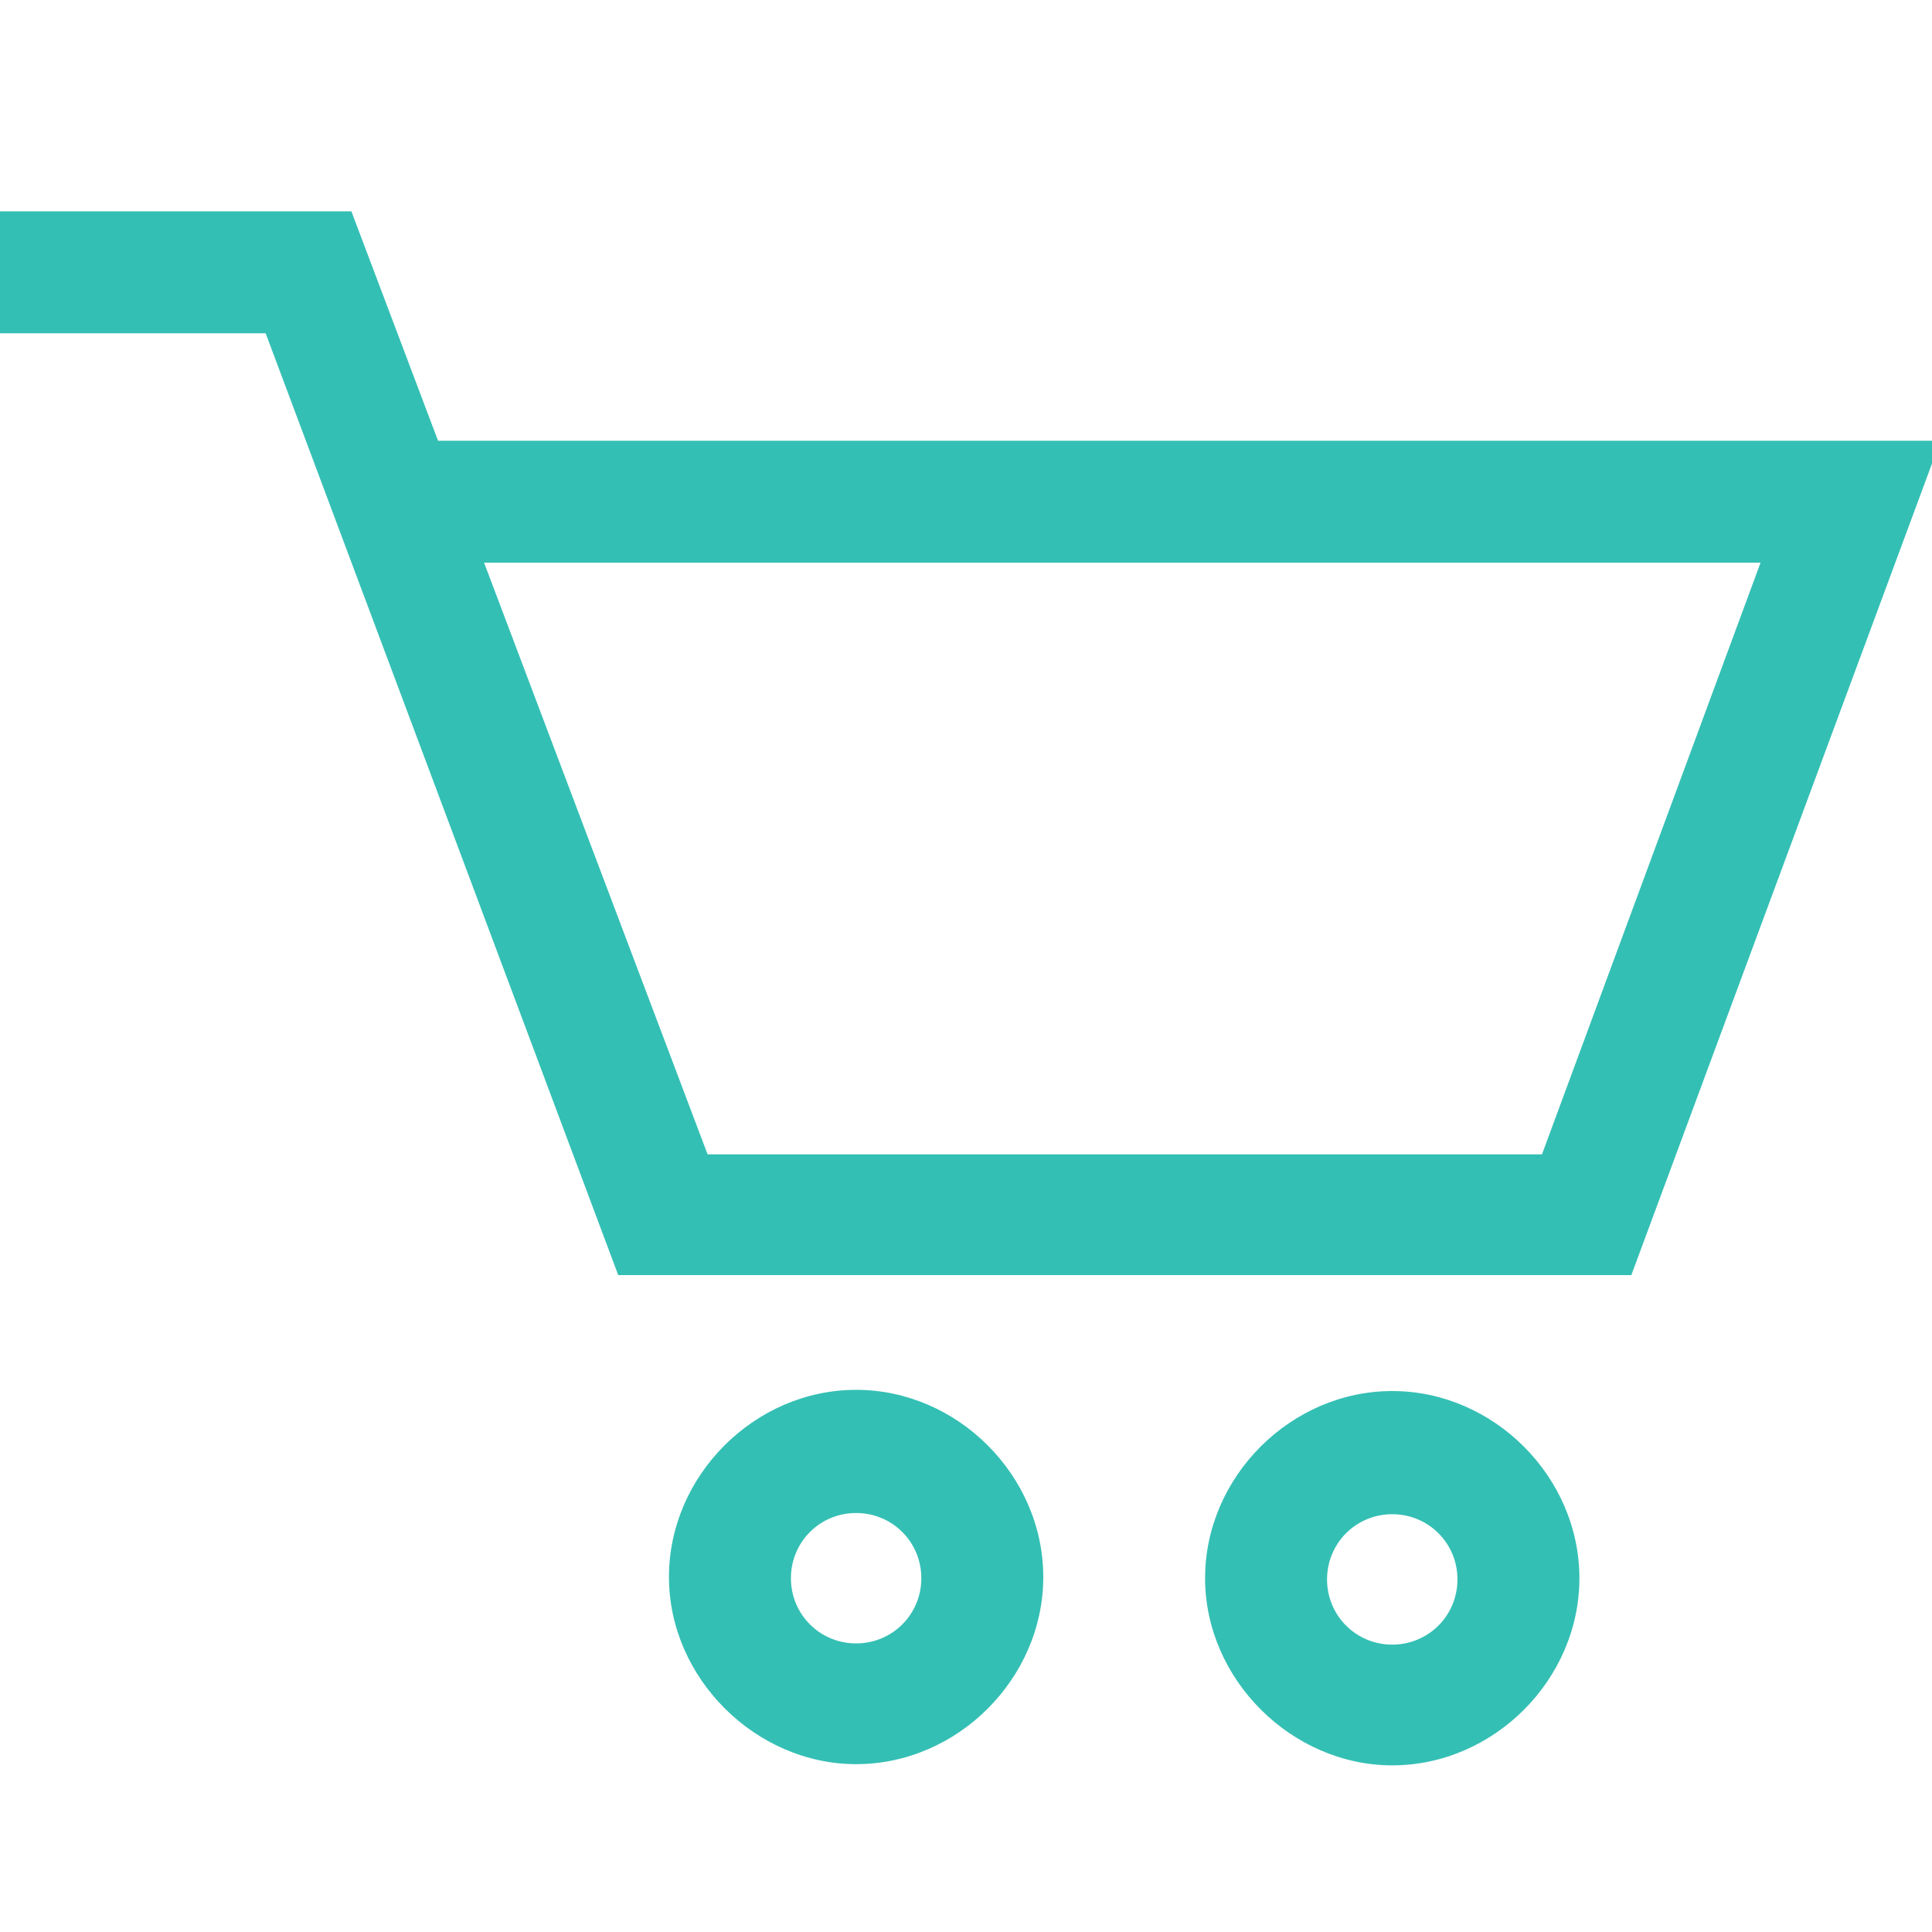
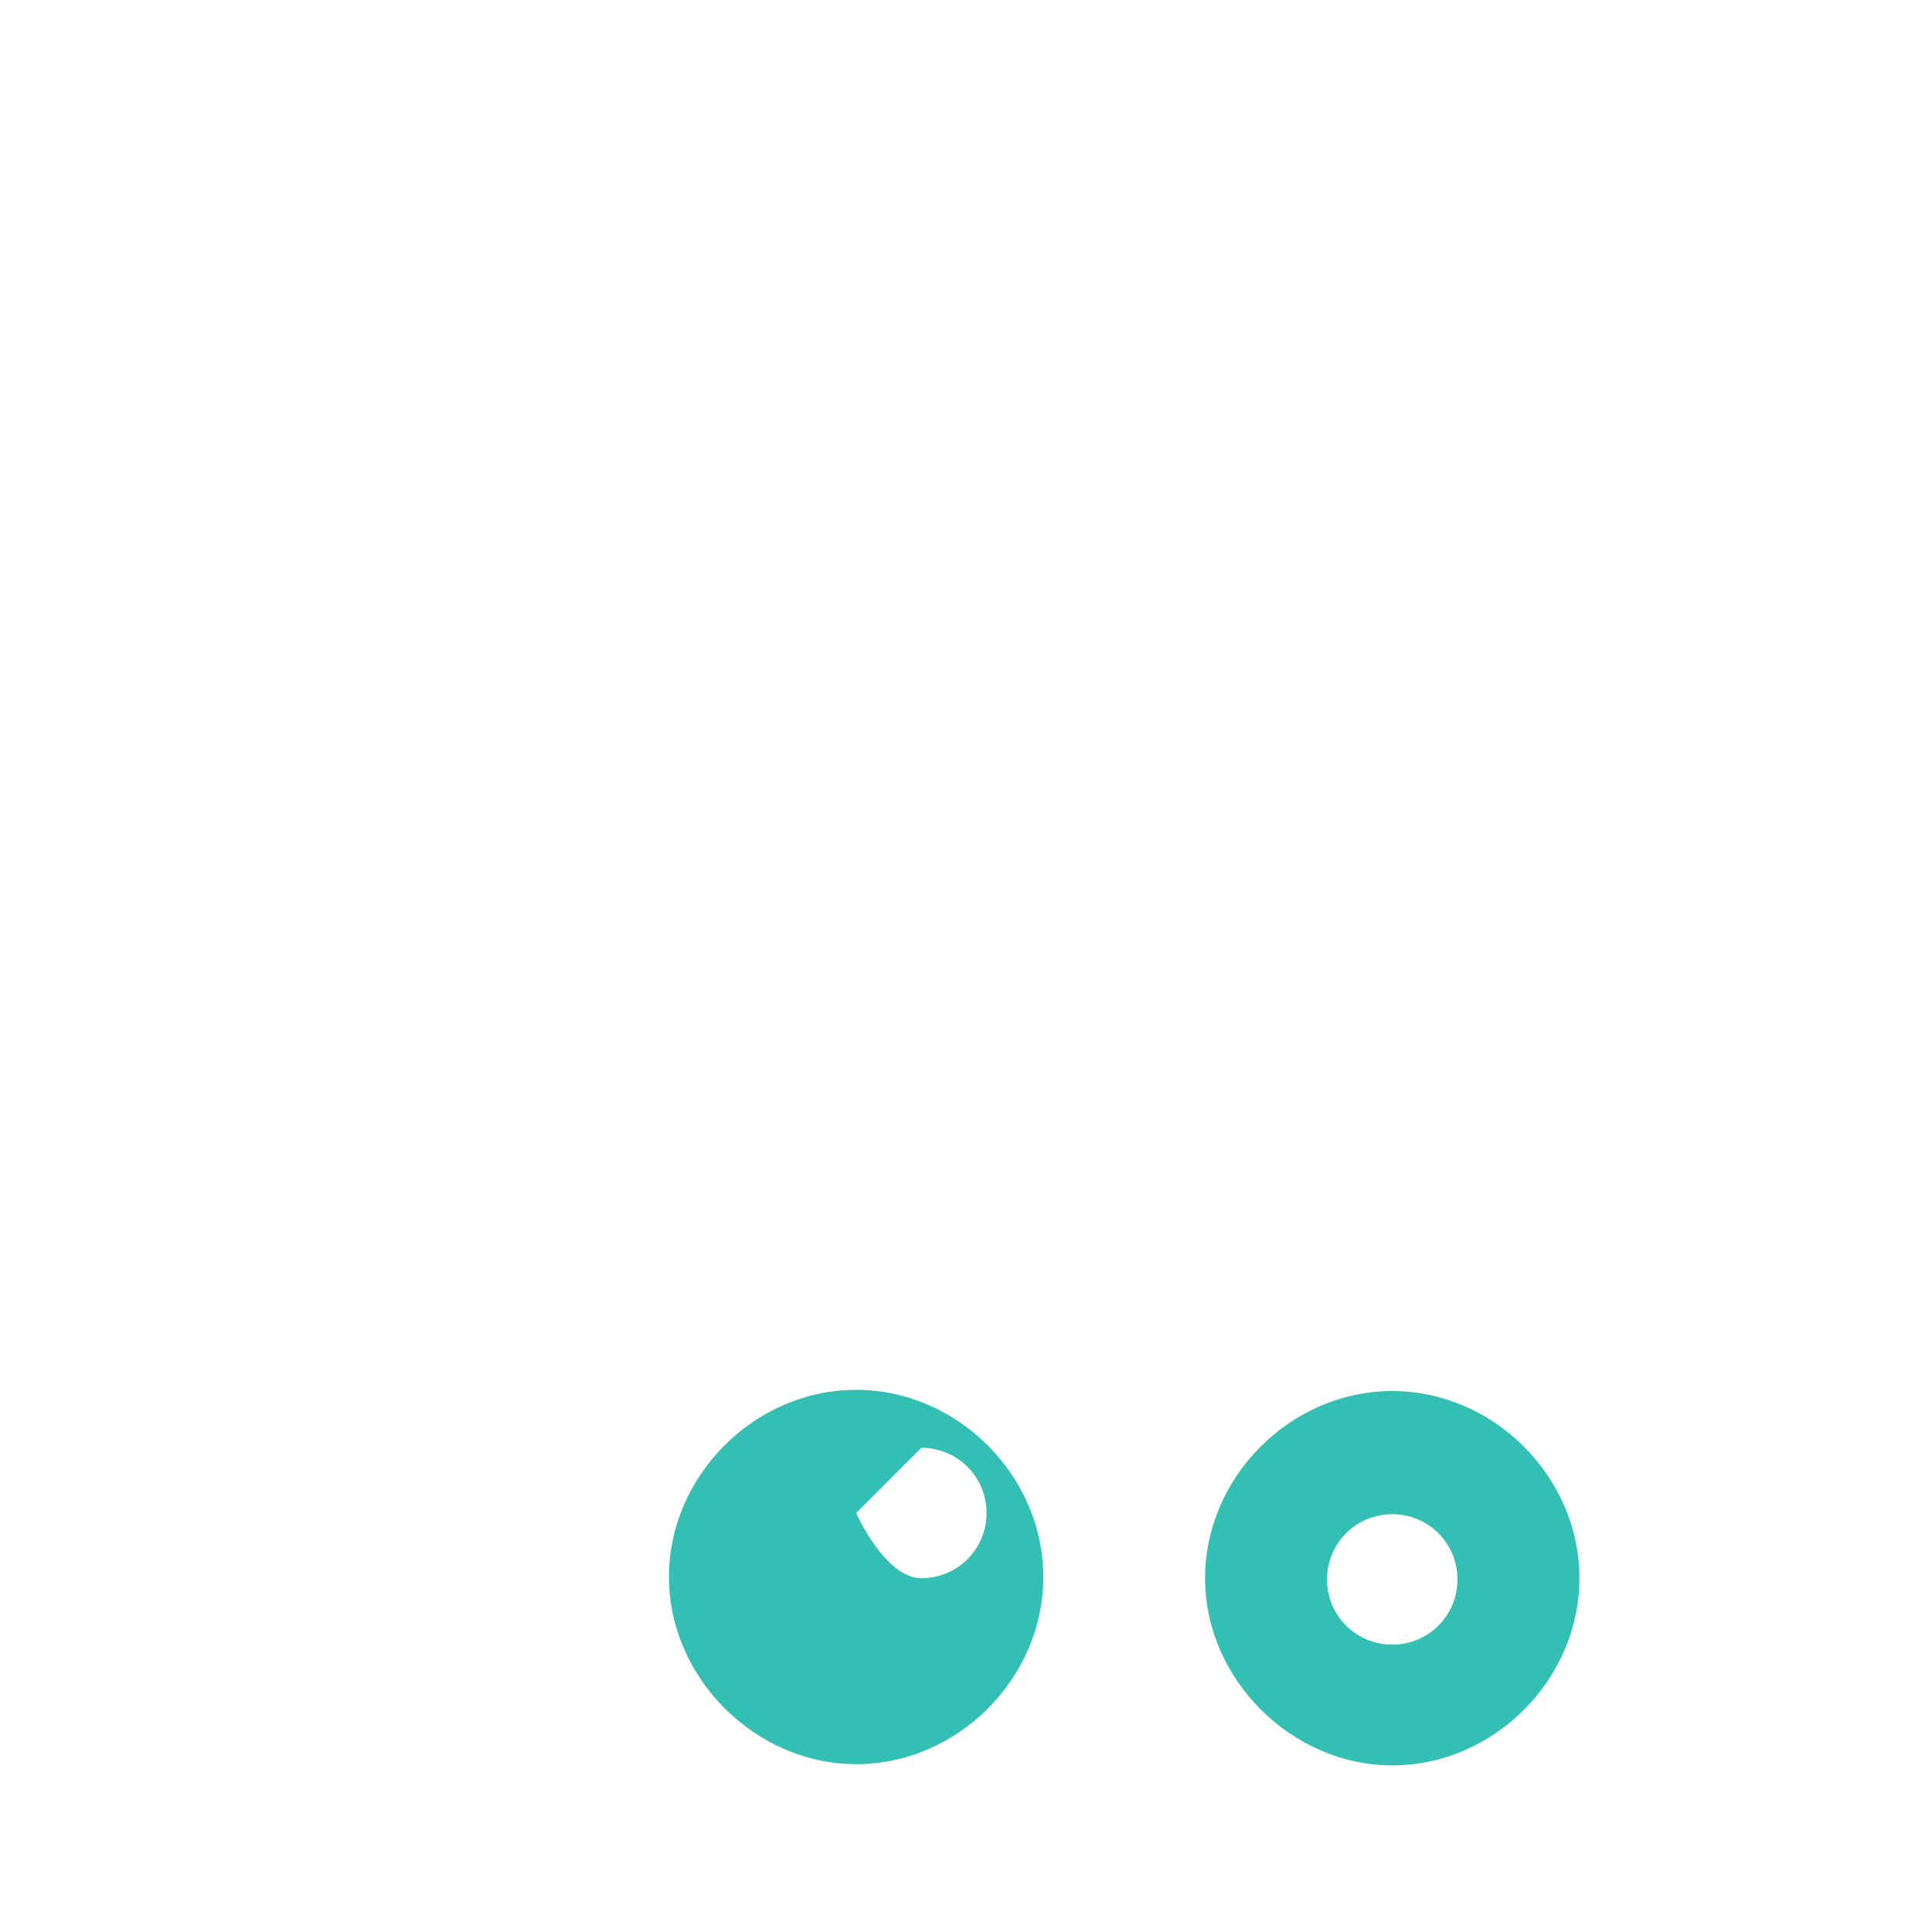
<svg xmlns="http://www.w3.org/2000/svg" version="1.1" width="100px" height="100px" viewBox="0 0 160 125" data-hook="svg-icon-5">
-   <path fill="#34BFB4" d="M70.9 128.6c-8.3 0-15.5-7.1-15.5-15.5s7.1-15.5 15.5-15.5 15.5 7.1 15.5 15.5-7.1 15.5-15.5 15.5zm0-20.8c-3 0-5.4 2.4-5.4 5.4s2.4 5.4 5.4 5.4 5.4-2.4 5.4-5.4-2.4-5.4-5.4-5.4zM115.3 128.7c-8.3 0-15.5-7.1-15.5-15.5s7.1-15.5 15.5-15.5 15.5 7.1 15.5 15.5-7.1 15.5-15.5 15.5zm0-20.8c-3 0-5.4 2.4-5.4 5.4s2.4 5.4 5.4 5.4 5.4-2.4 5.4-5.4-2.4-5.4-5.4-5.4z" />
-   <path fill="#34BFB4" d="M135.1 88.1L51.2 88.1 22 10.1 0 10.1 0 0 29.1 0 58.6 78.1 127.7 78.1 145.8 29.1 36.9 29.1 33.3 19 160.7 19z" />
+   <path fill="#34BFB4" d="M70.9 128.6c-8.3 0-15.5-7.1-15.5-15.5s7.1-15.5 15.5-15.5 15.5 7.1 15.5 15.5-7.1 15.5-15.5 15.5zm0-20.8s2.4 5.4 5.4 5.4 5.4-2.4 5.4-5.4-2.4-5.4-5.4-5.4zM115.3 128.7c-8.3 0-15.5-7.1-15.5-15.5s7.1-15.5 15.5-15.5 15.5 7.1 15.5 15.5-7.1 15.5-15.5 15.5zm0-20.8c-3 0-5.4 2.4-5.4 5.4s2.4 5.4 5.4 5.4 5.4-2.4 5.4-5.4-2.4-5.4-5.4-5.4z" />
</svg>